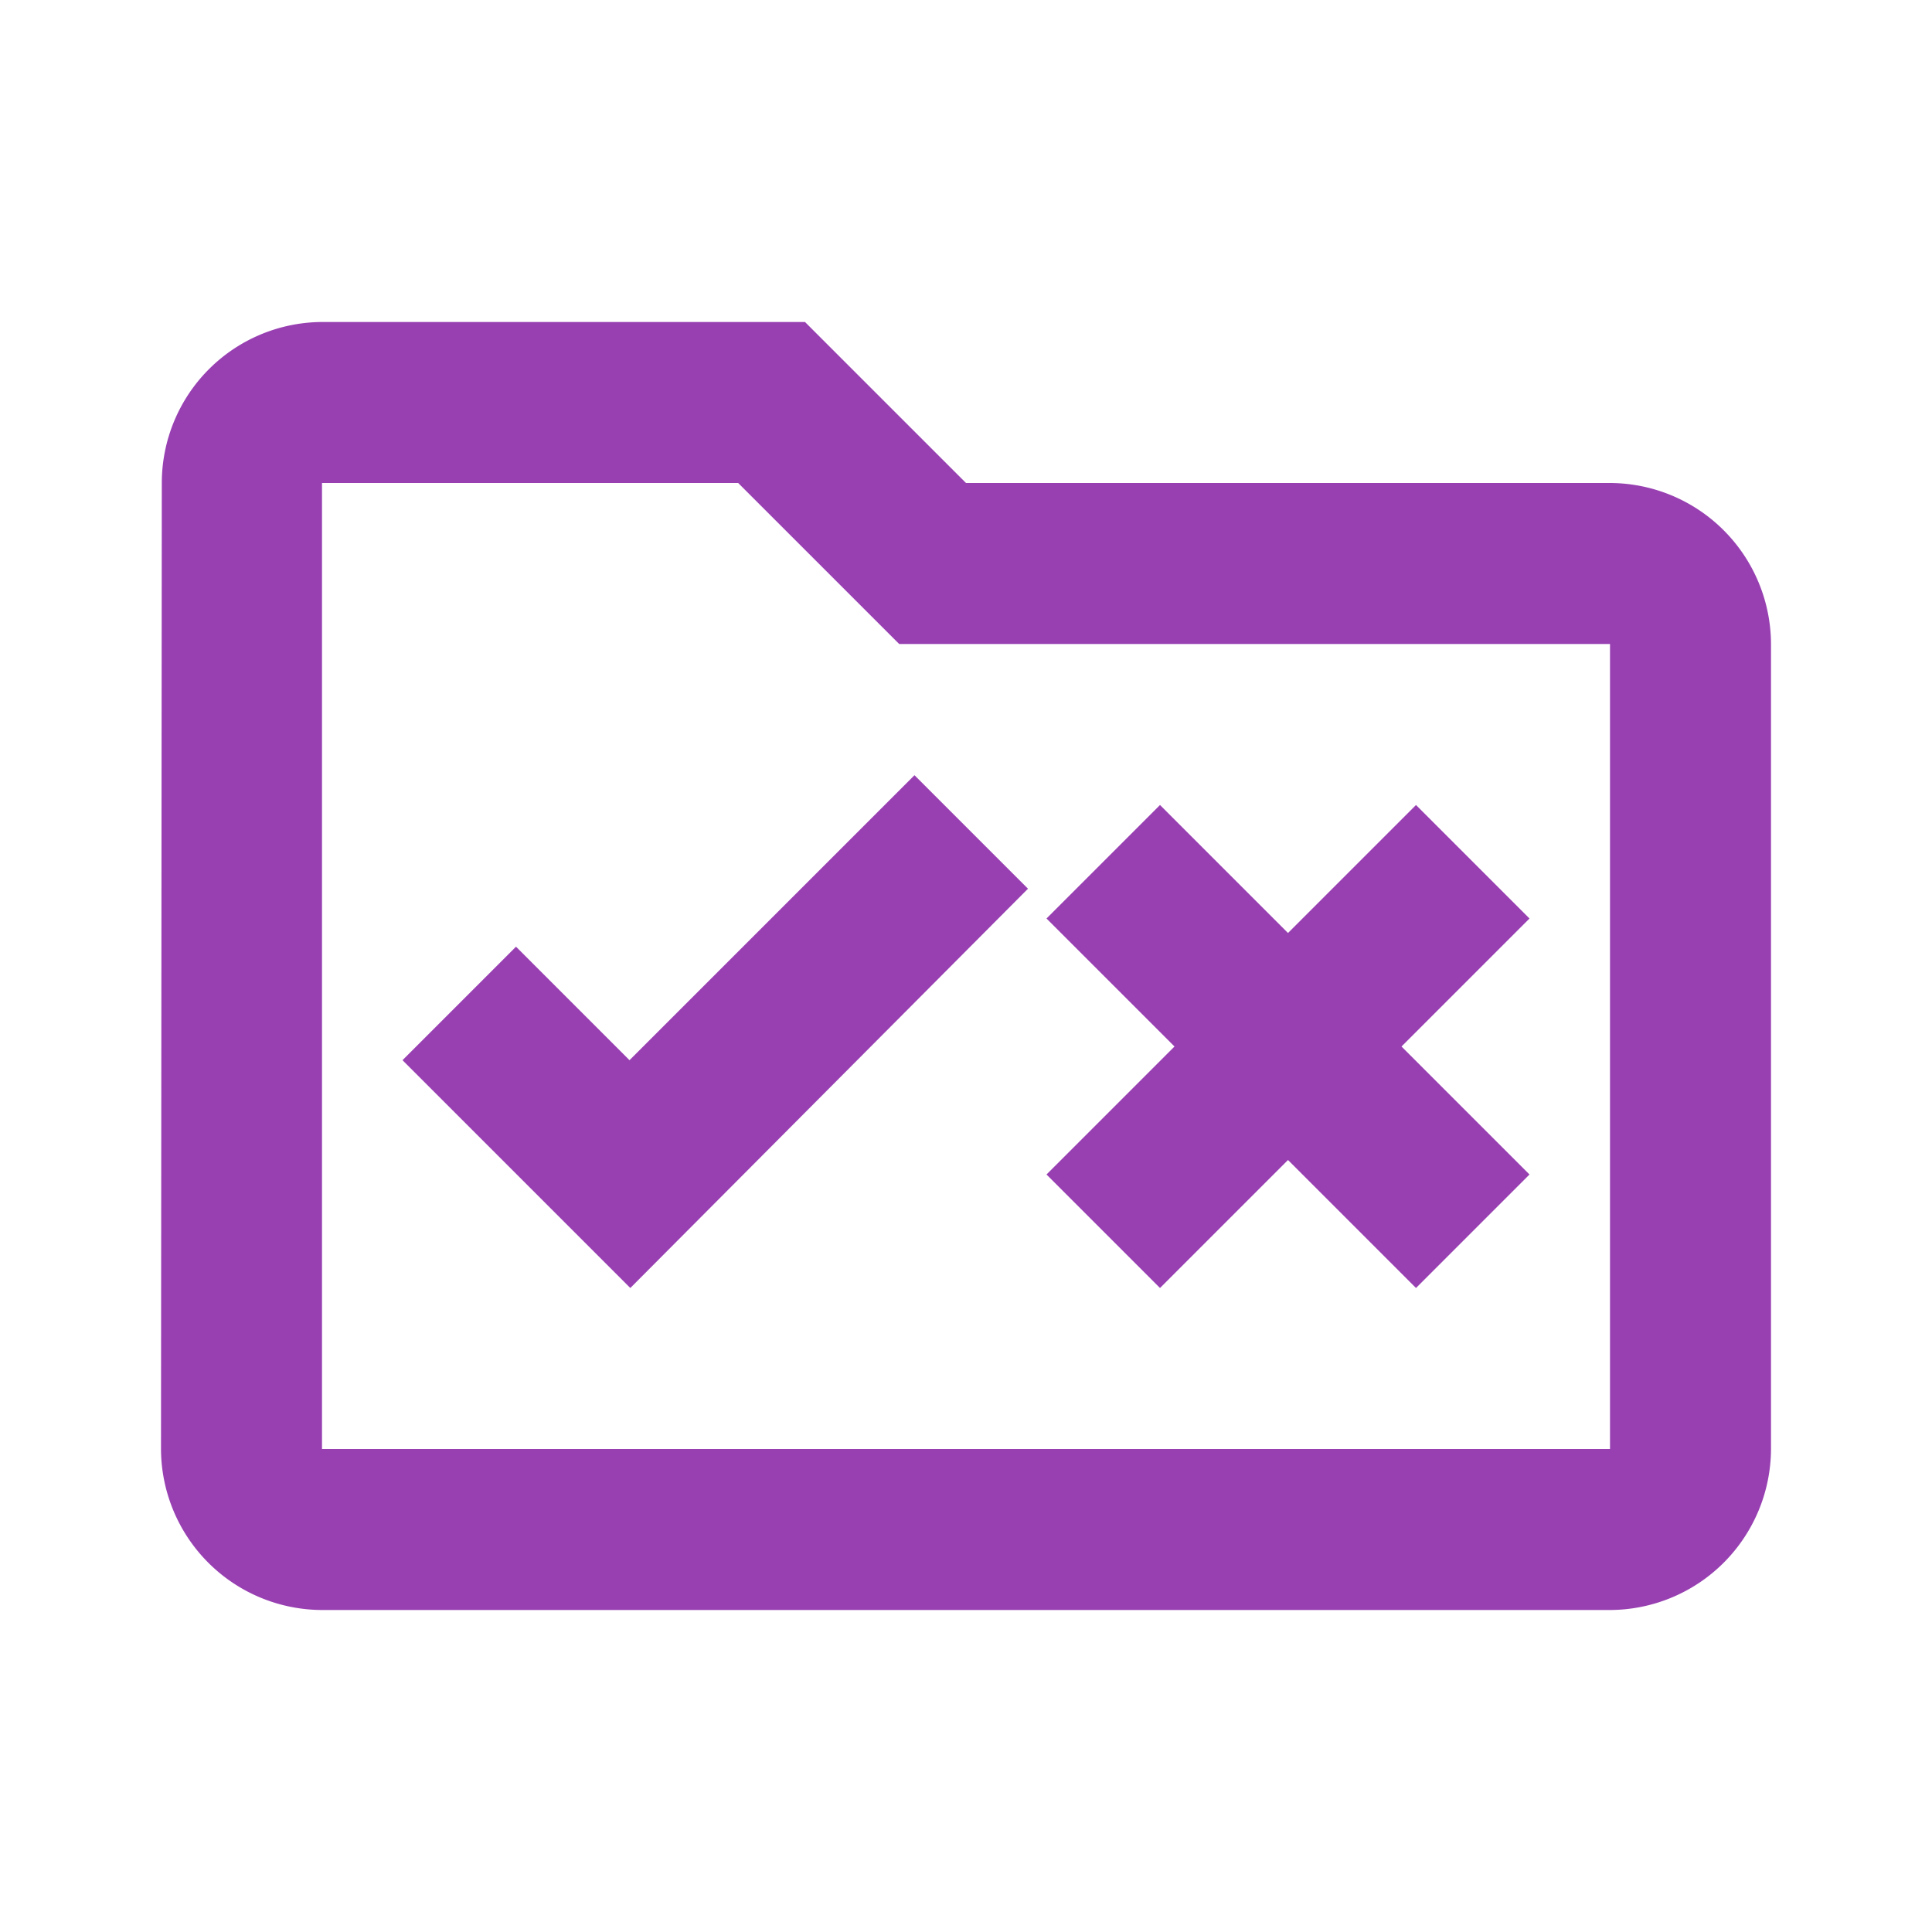
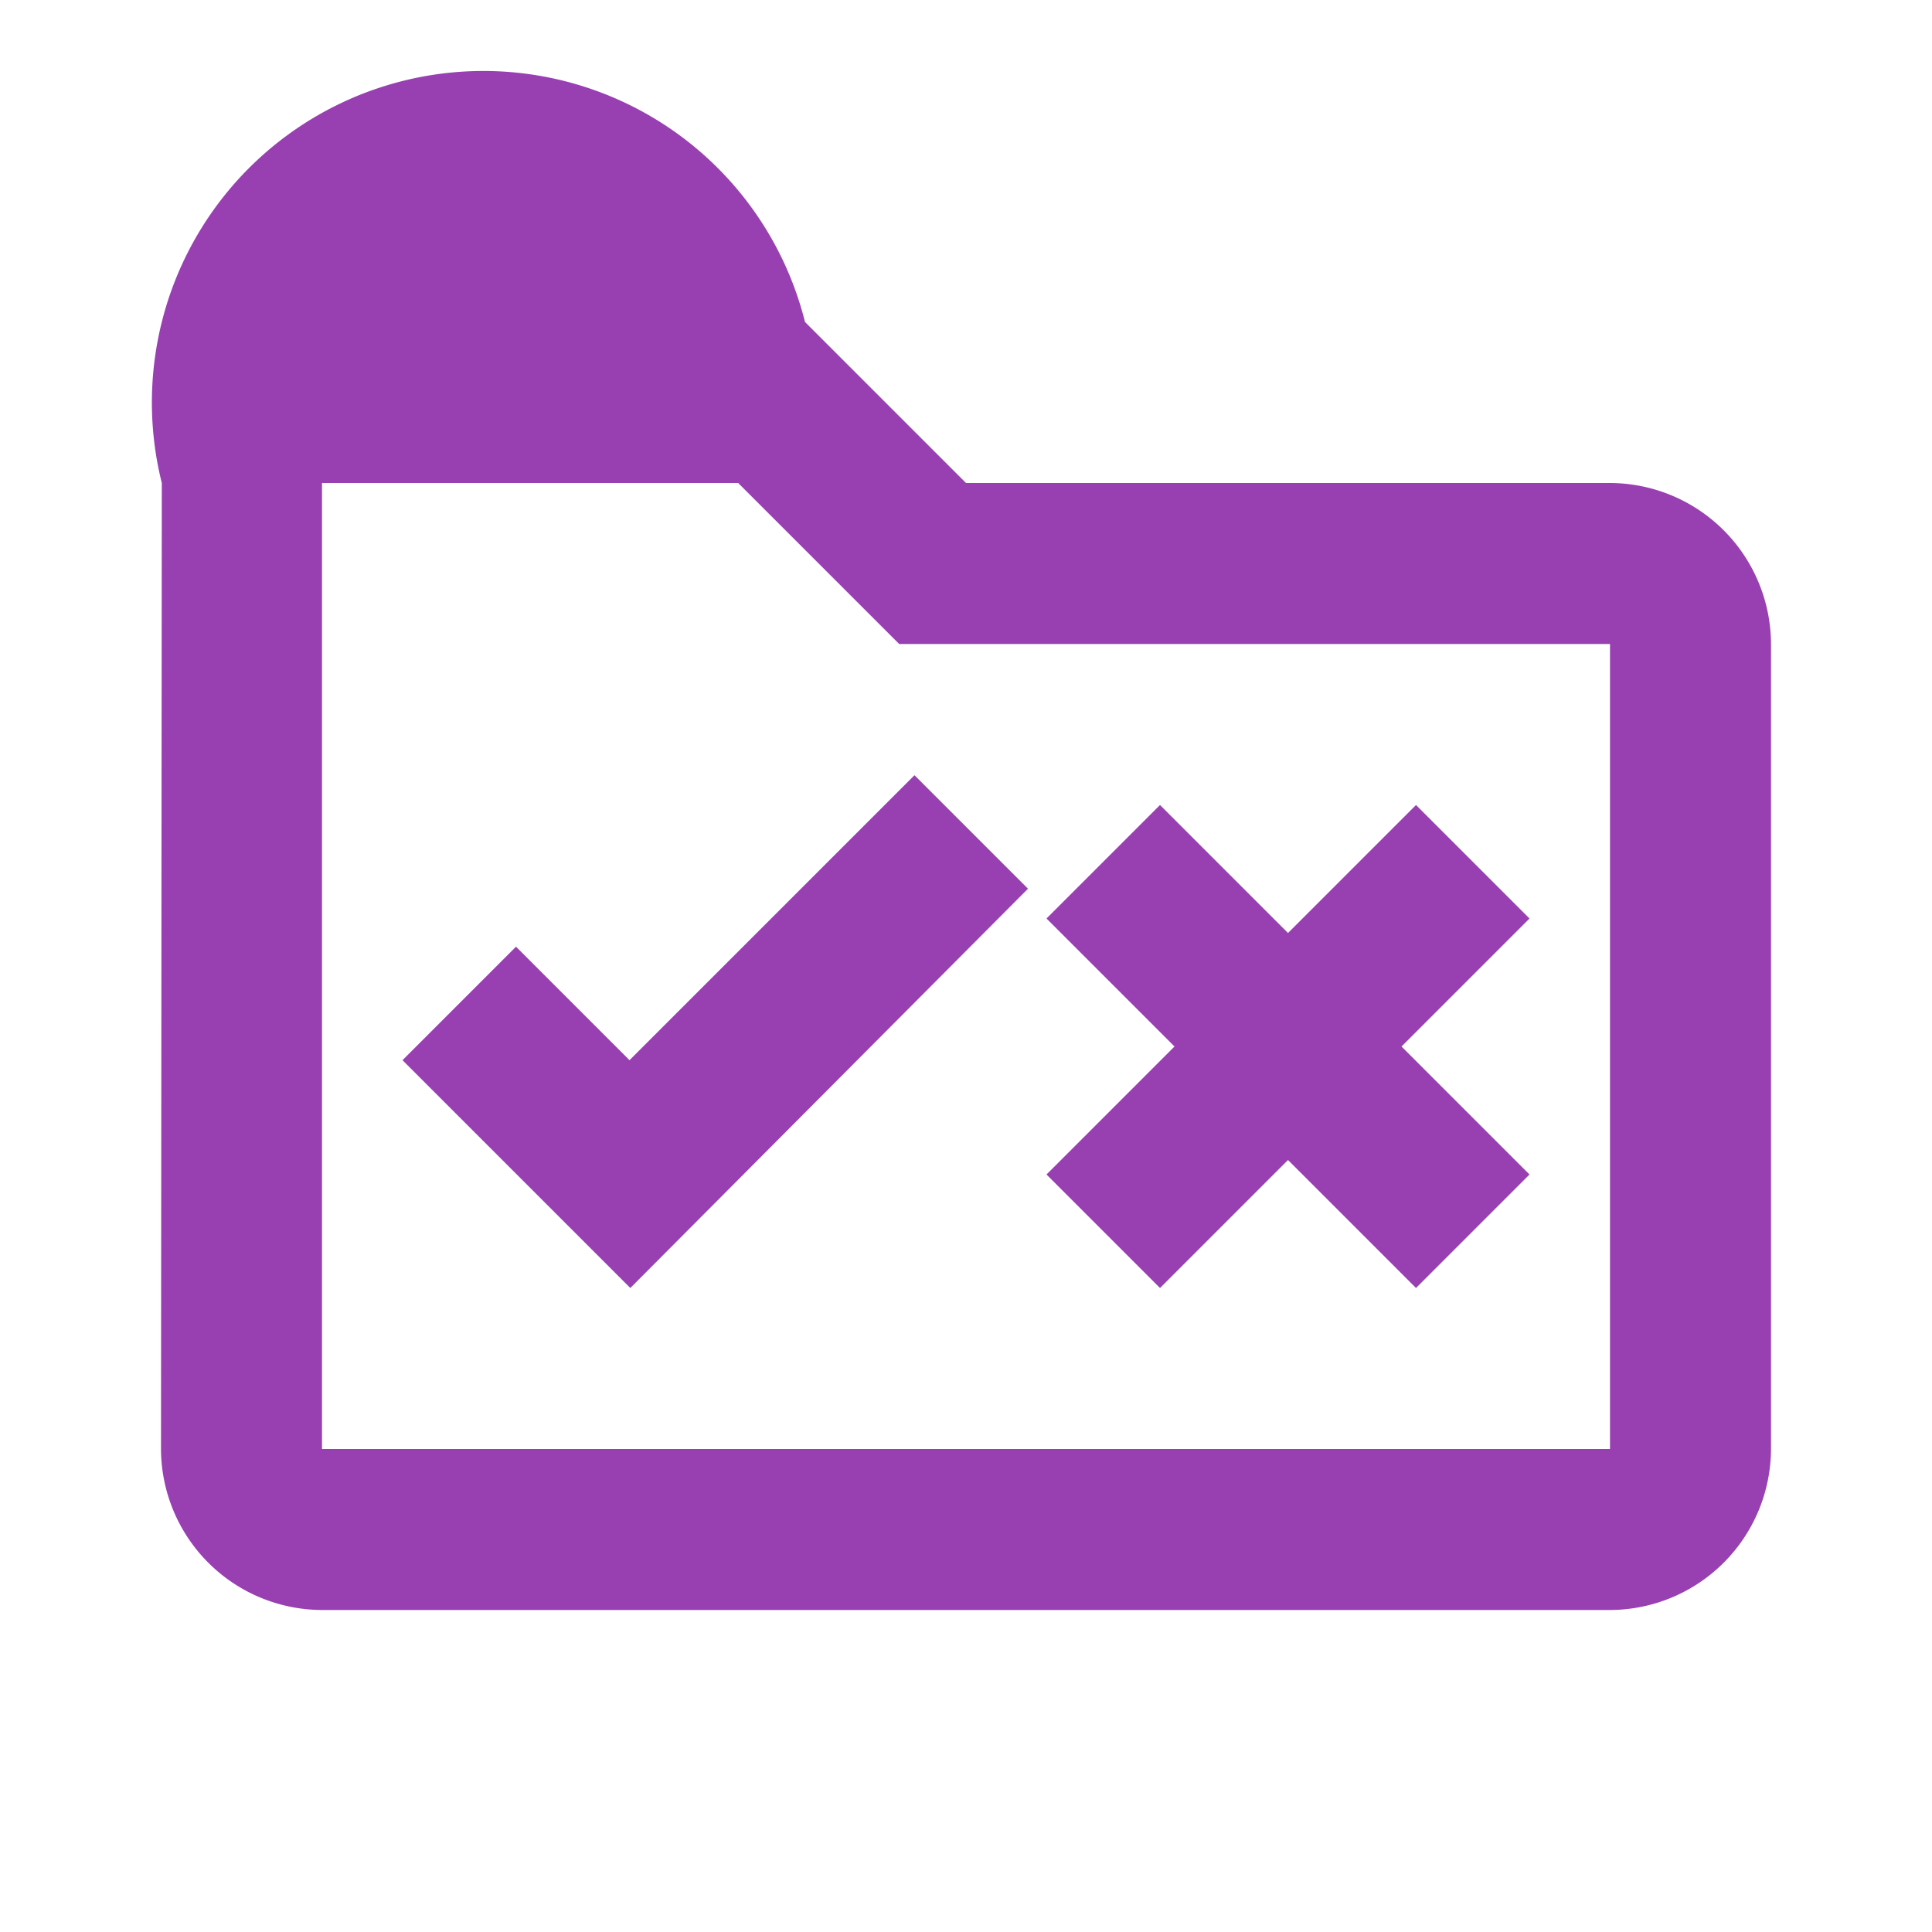
<svg xmlns="http://www.w3.org/2000/svg" id="rule_folder_black_24dp" width="24" height="24" viewBox="0 0 24 24">
-   <rect id="Rectangle_9315" data-name="Rectangle 9315" width="24" height="24" fill="none" />
-   <path id="Path_29560" data-name="Path 29560" d="M7.83,16,5,13.17l1.41-1.41,1.41,1.41,3.54-3.54,1.41,1.41Zm9.58-3L19,14.59,17.59,16,16,14.41,14.41,16,13,14.59,14.59,13,13,11.41,14.41,10,16,11.59,17.59,10,19,11.41ZM20,6H12L10,4H4A2,2,0,0,0,2.01,6L2,18a2.006,2.006,0,0,0,2,2H20a2.006,2.006,0,0,0,2-2V8A2.006,2.006,0,0,0,20,6Zm0,12H4V6H9.17l2,2H20Z" fill="#9840b2" />
+   <path id="Path_29560" data-name="Path 29560" d="M7.83,16,5,13.17l1.41-1.41,1.41,1.41,3.54-3.54,1.41,1.41Zm9.58-3L19,14.59,17.59,16,16,14.41,14.41,16,13,14.59,14.59,13,13,11.41,14.41,10,16,11.59,17.59,10,19,11.41ZM20,6H12L10,4A2,2,0,0,0,2.01,6L2,18a2.006,2.006,0,0,0,2,2H20a2.006,2.006,0,0,0,2-2V8A2.006,2.006,0,0,0,20,6Zm0,12H4V6H9.17l2,2H20Z" fill="#9840b2" />
</svg>